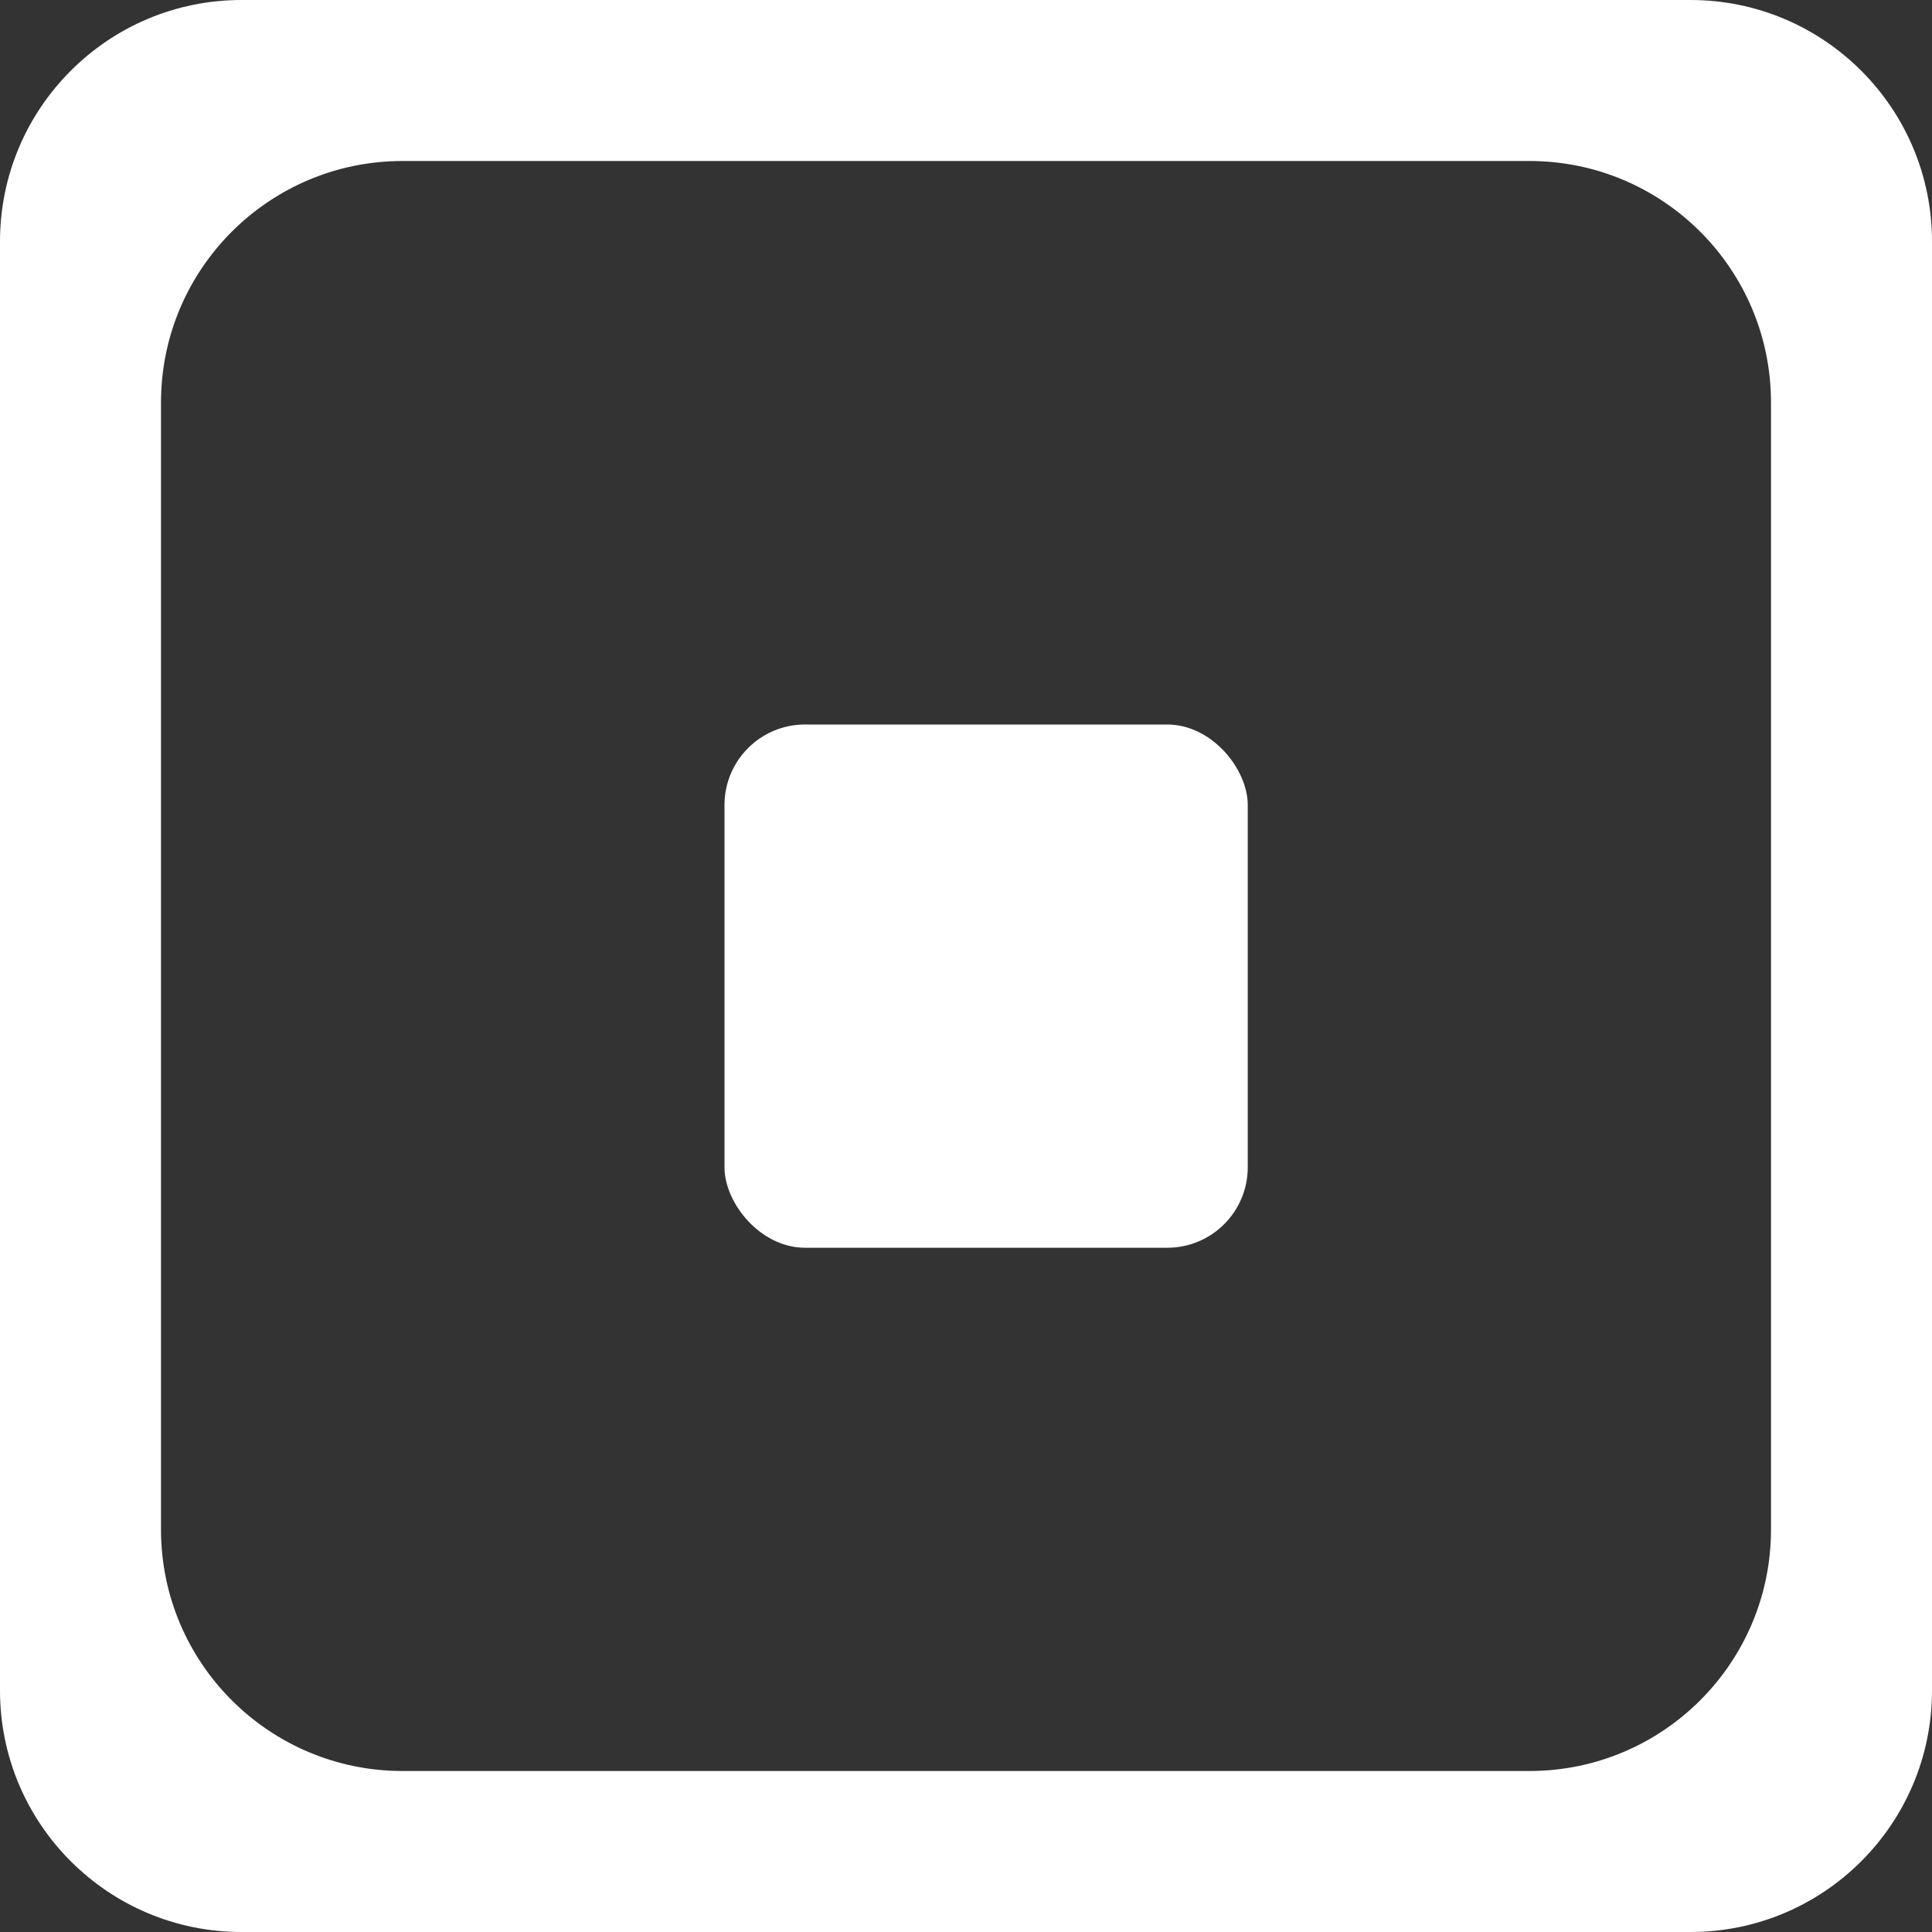
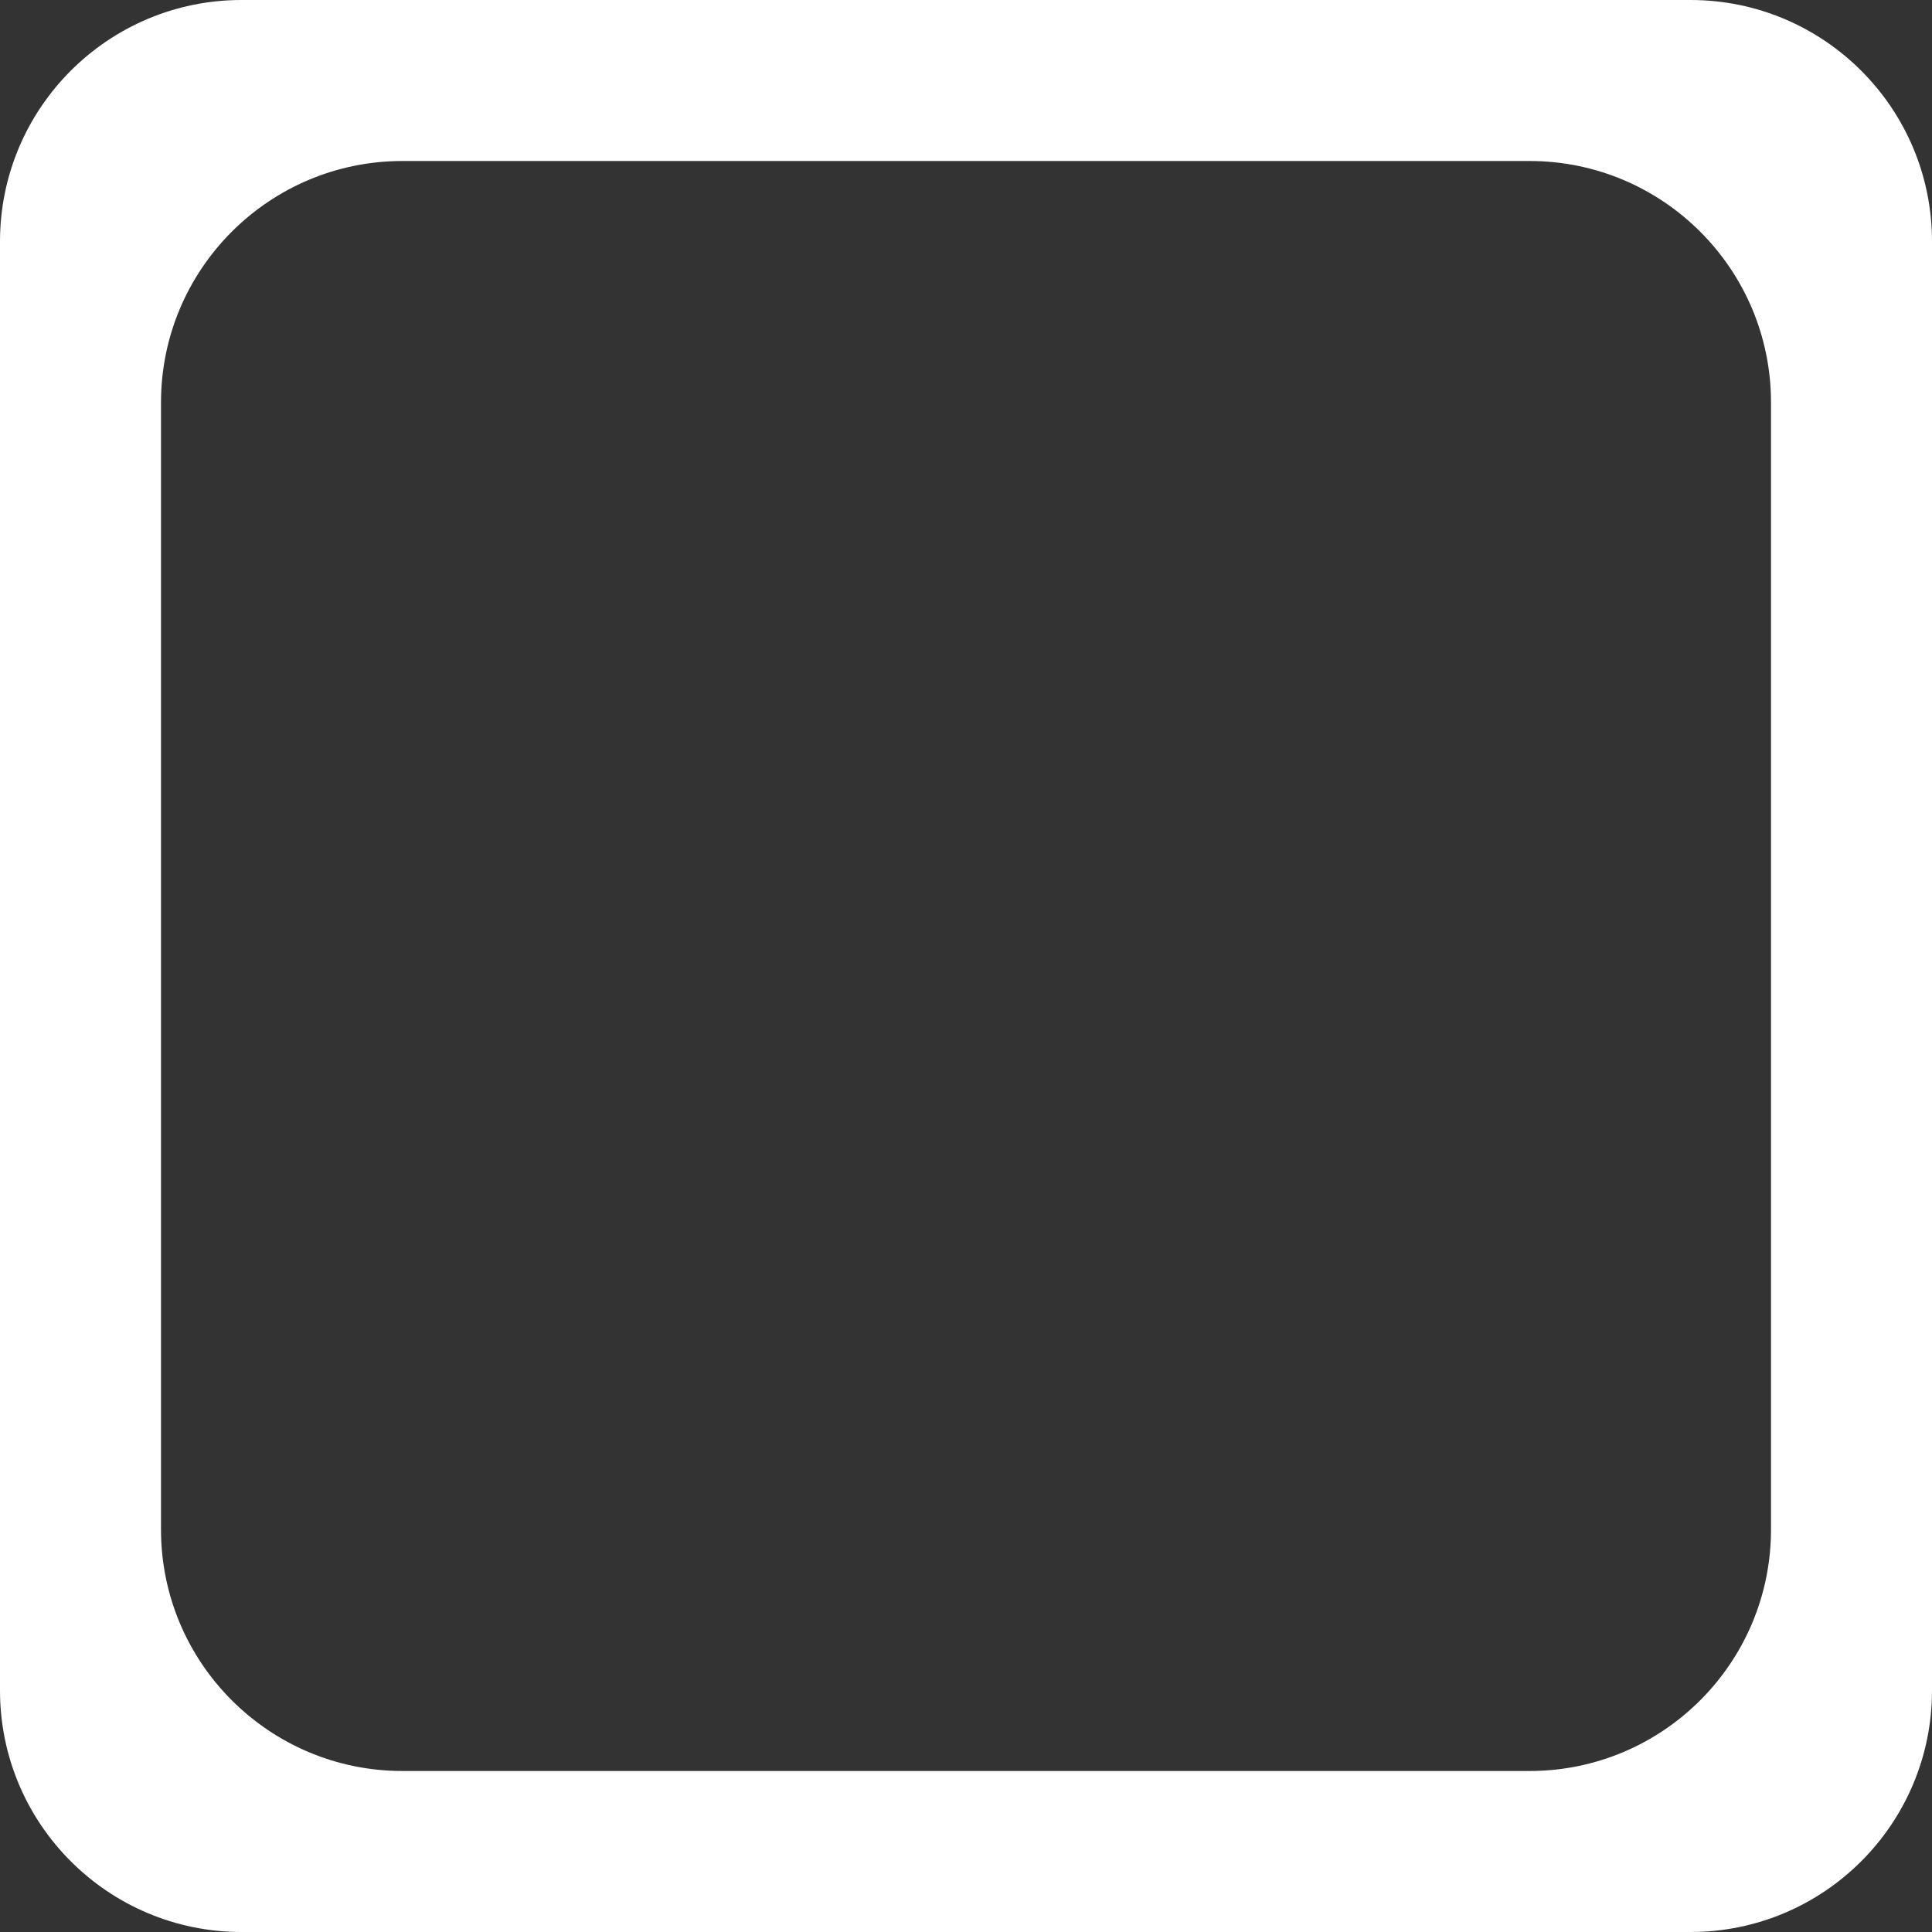
<svg xmlns="http://www.w3.org/2000/svg" width="24" height="24" viewBox="0 0 24 24" fill="none">
  <rect x="0" y="0" width="24" height="24" fill="#333333" stroke="none" />
  <path fill-rule="evenodd" clip-rule="evenodd" d="M3 0C1.344 0 0 1.343 0 3V21C0 22.657 1.344 24 3 24H21C22.656 24 24 22.657 24 21V3C24 1.343 22.656 0 21 0H3ZM5 2C3.344 2 2 3.343 2 5V19C2 20.657 3.344 22 5 22H19C20.656 22 22 20.657 22 19V5C22 3.343 20.656 2 19 2H5Z" fill="white" />
-   <rect x="9" y="9" width="6.5" height="6.5" rx="1" fill="white" />
</svg>